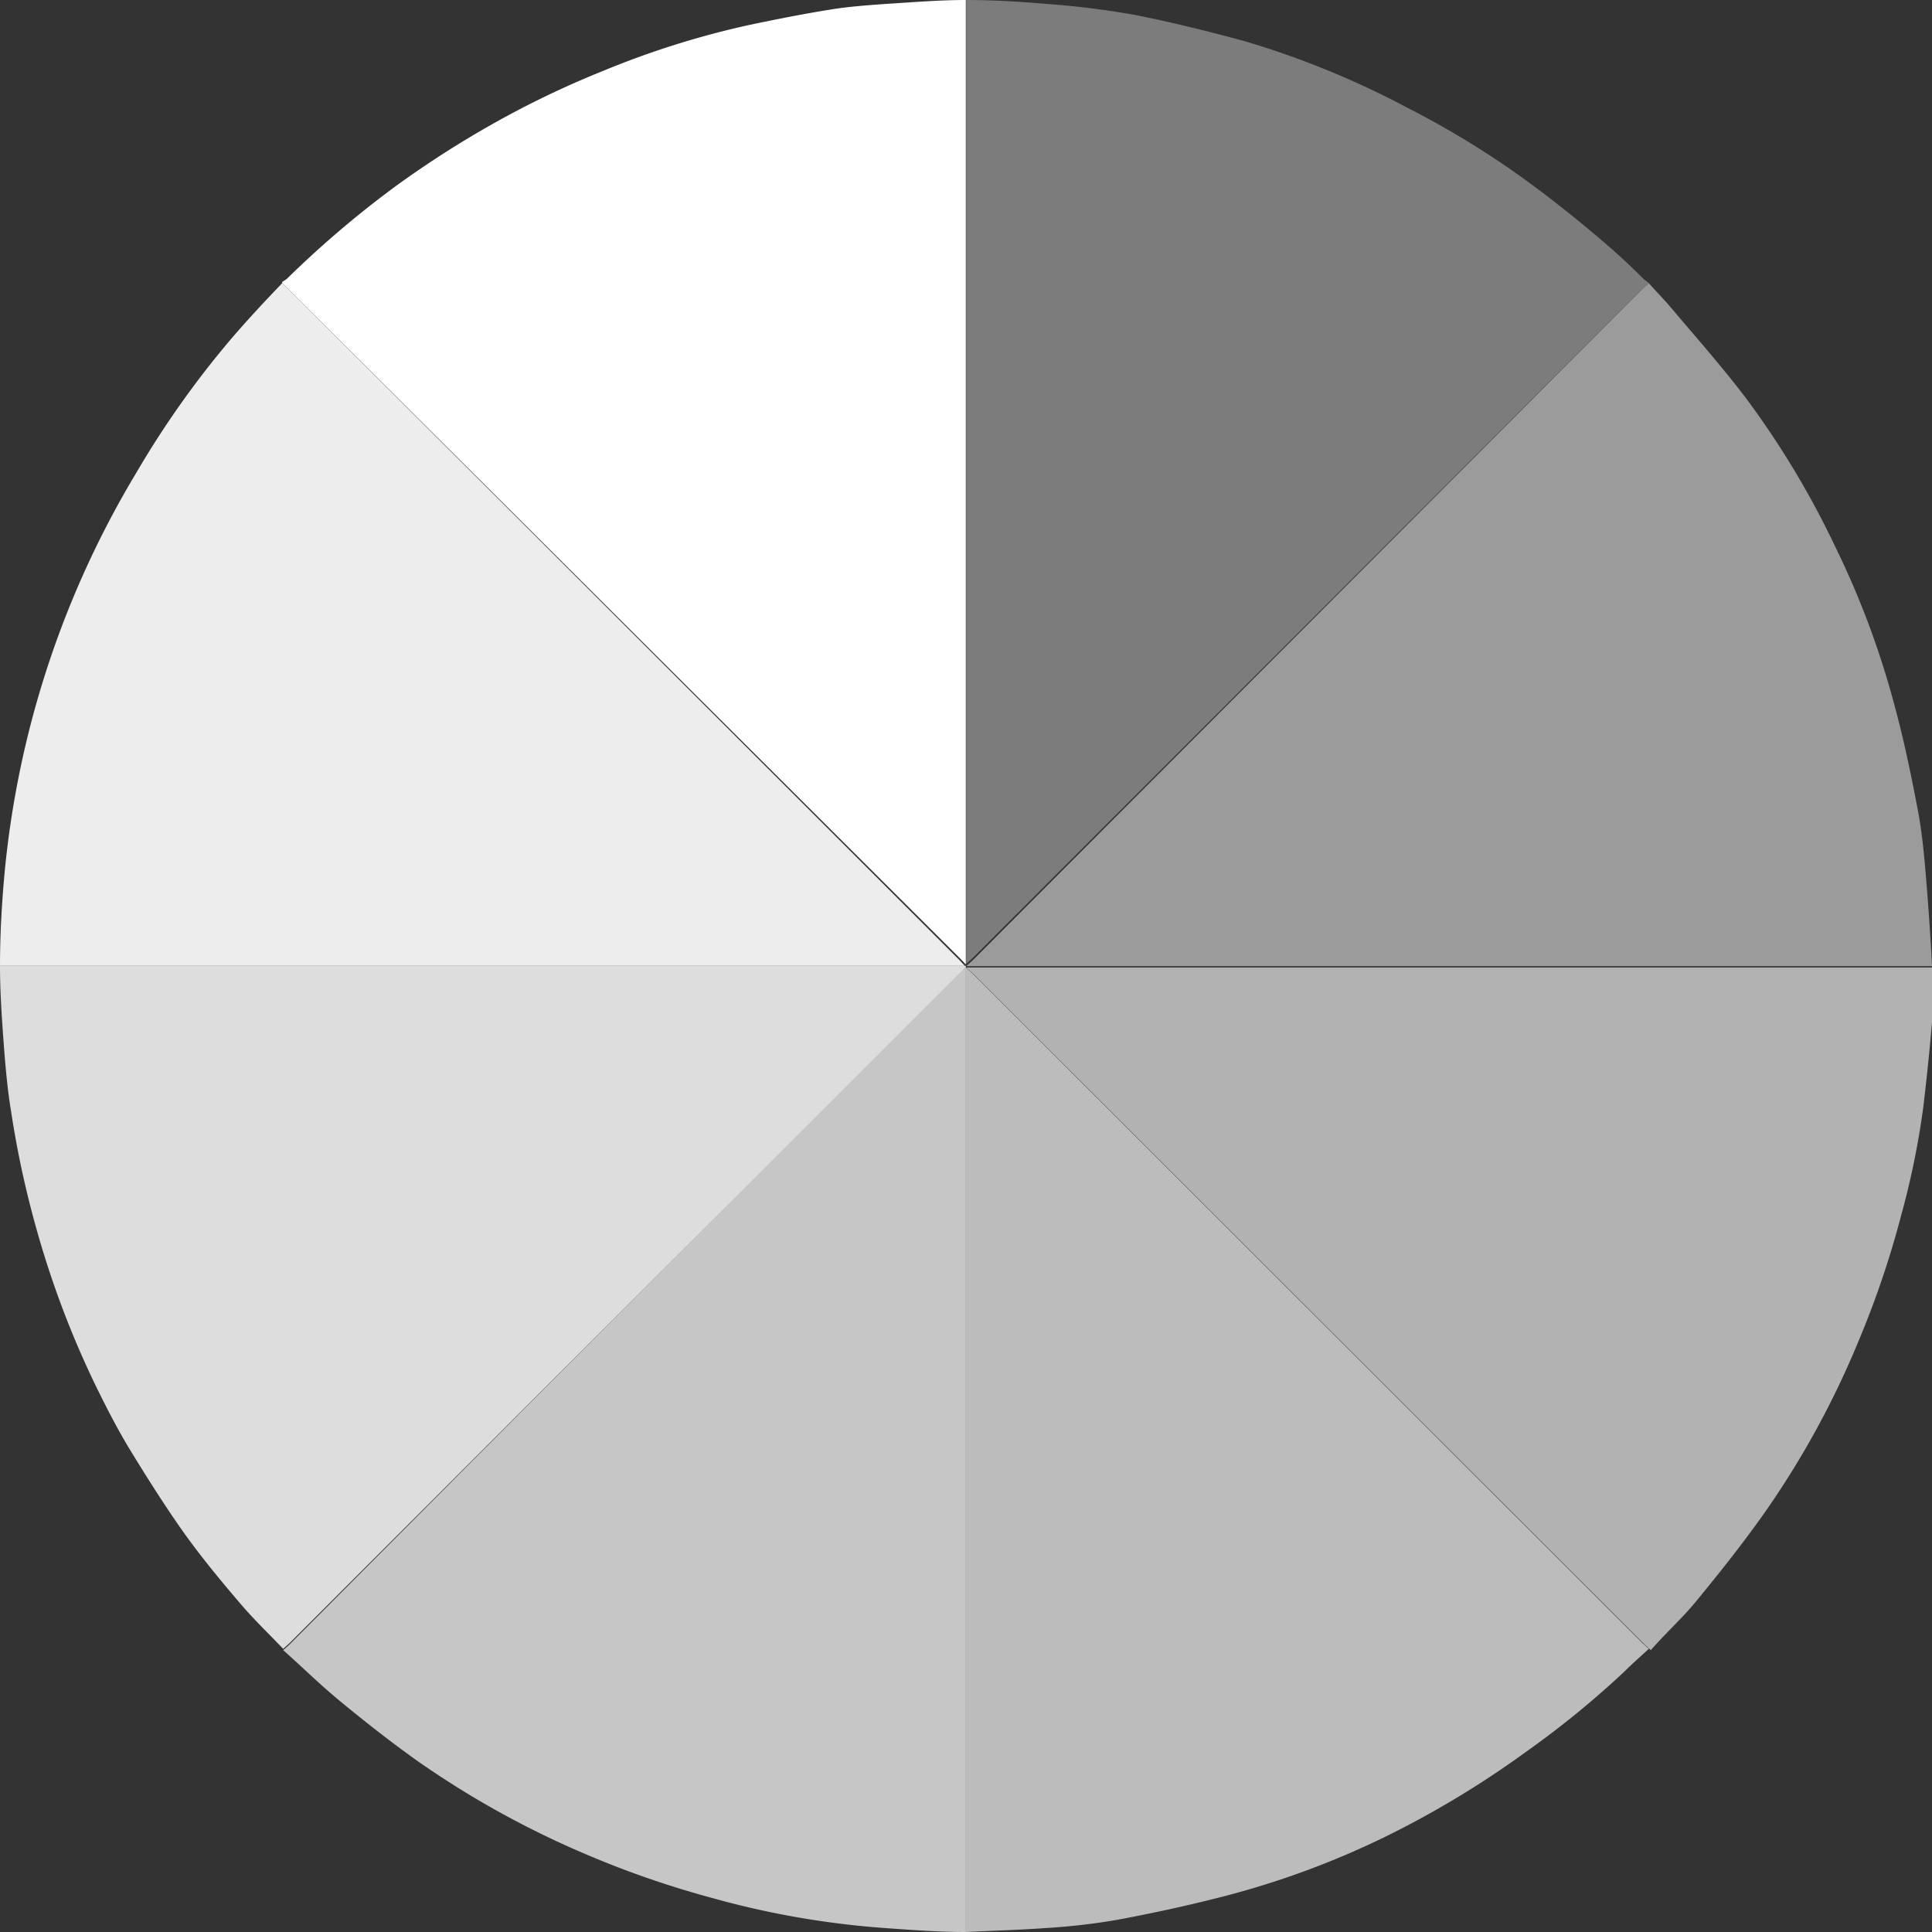
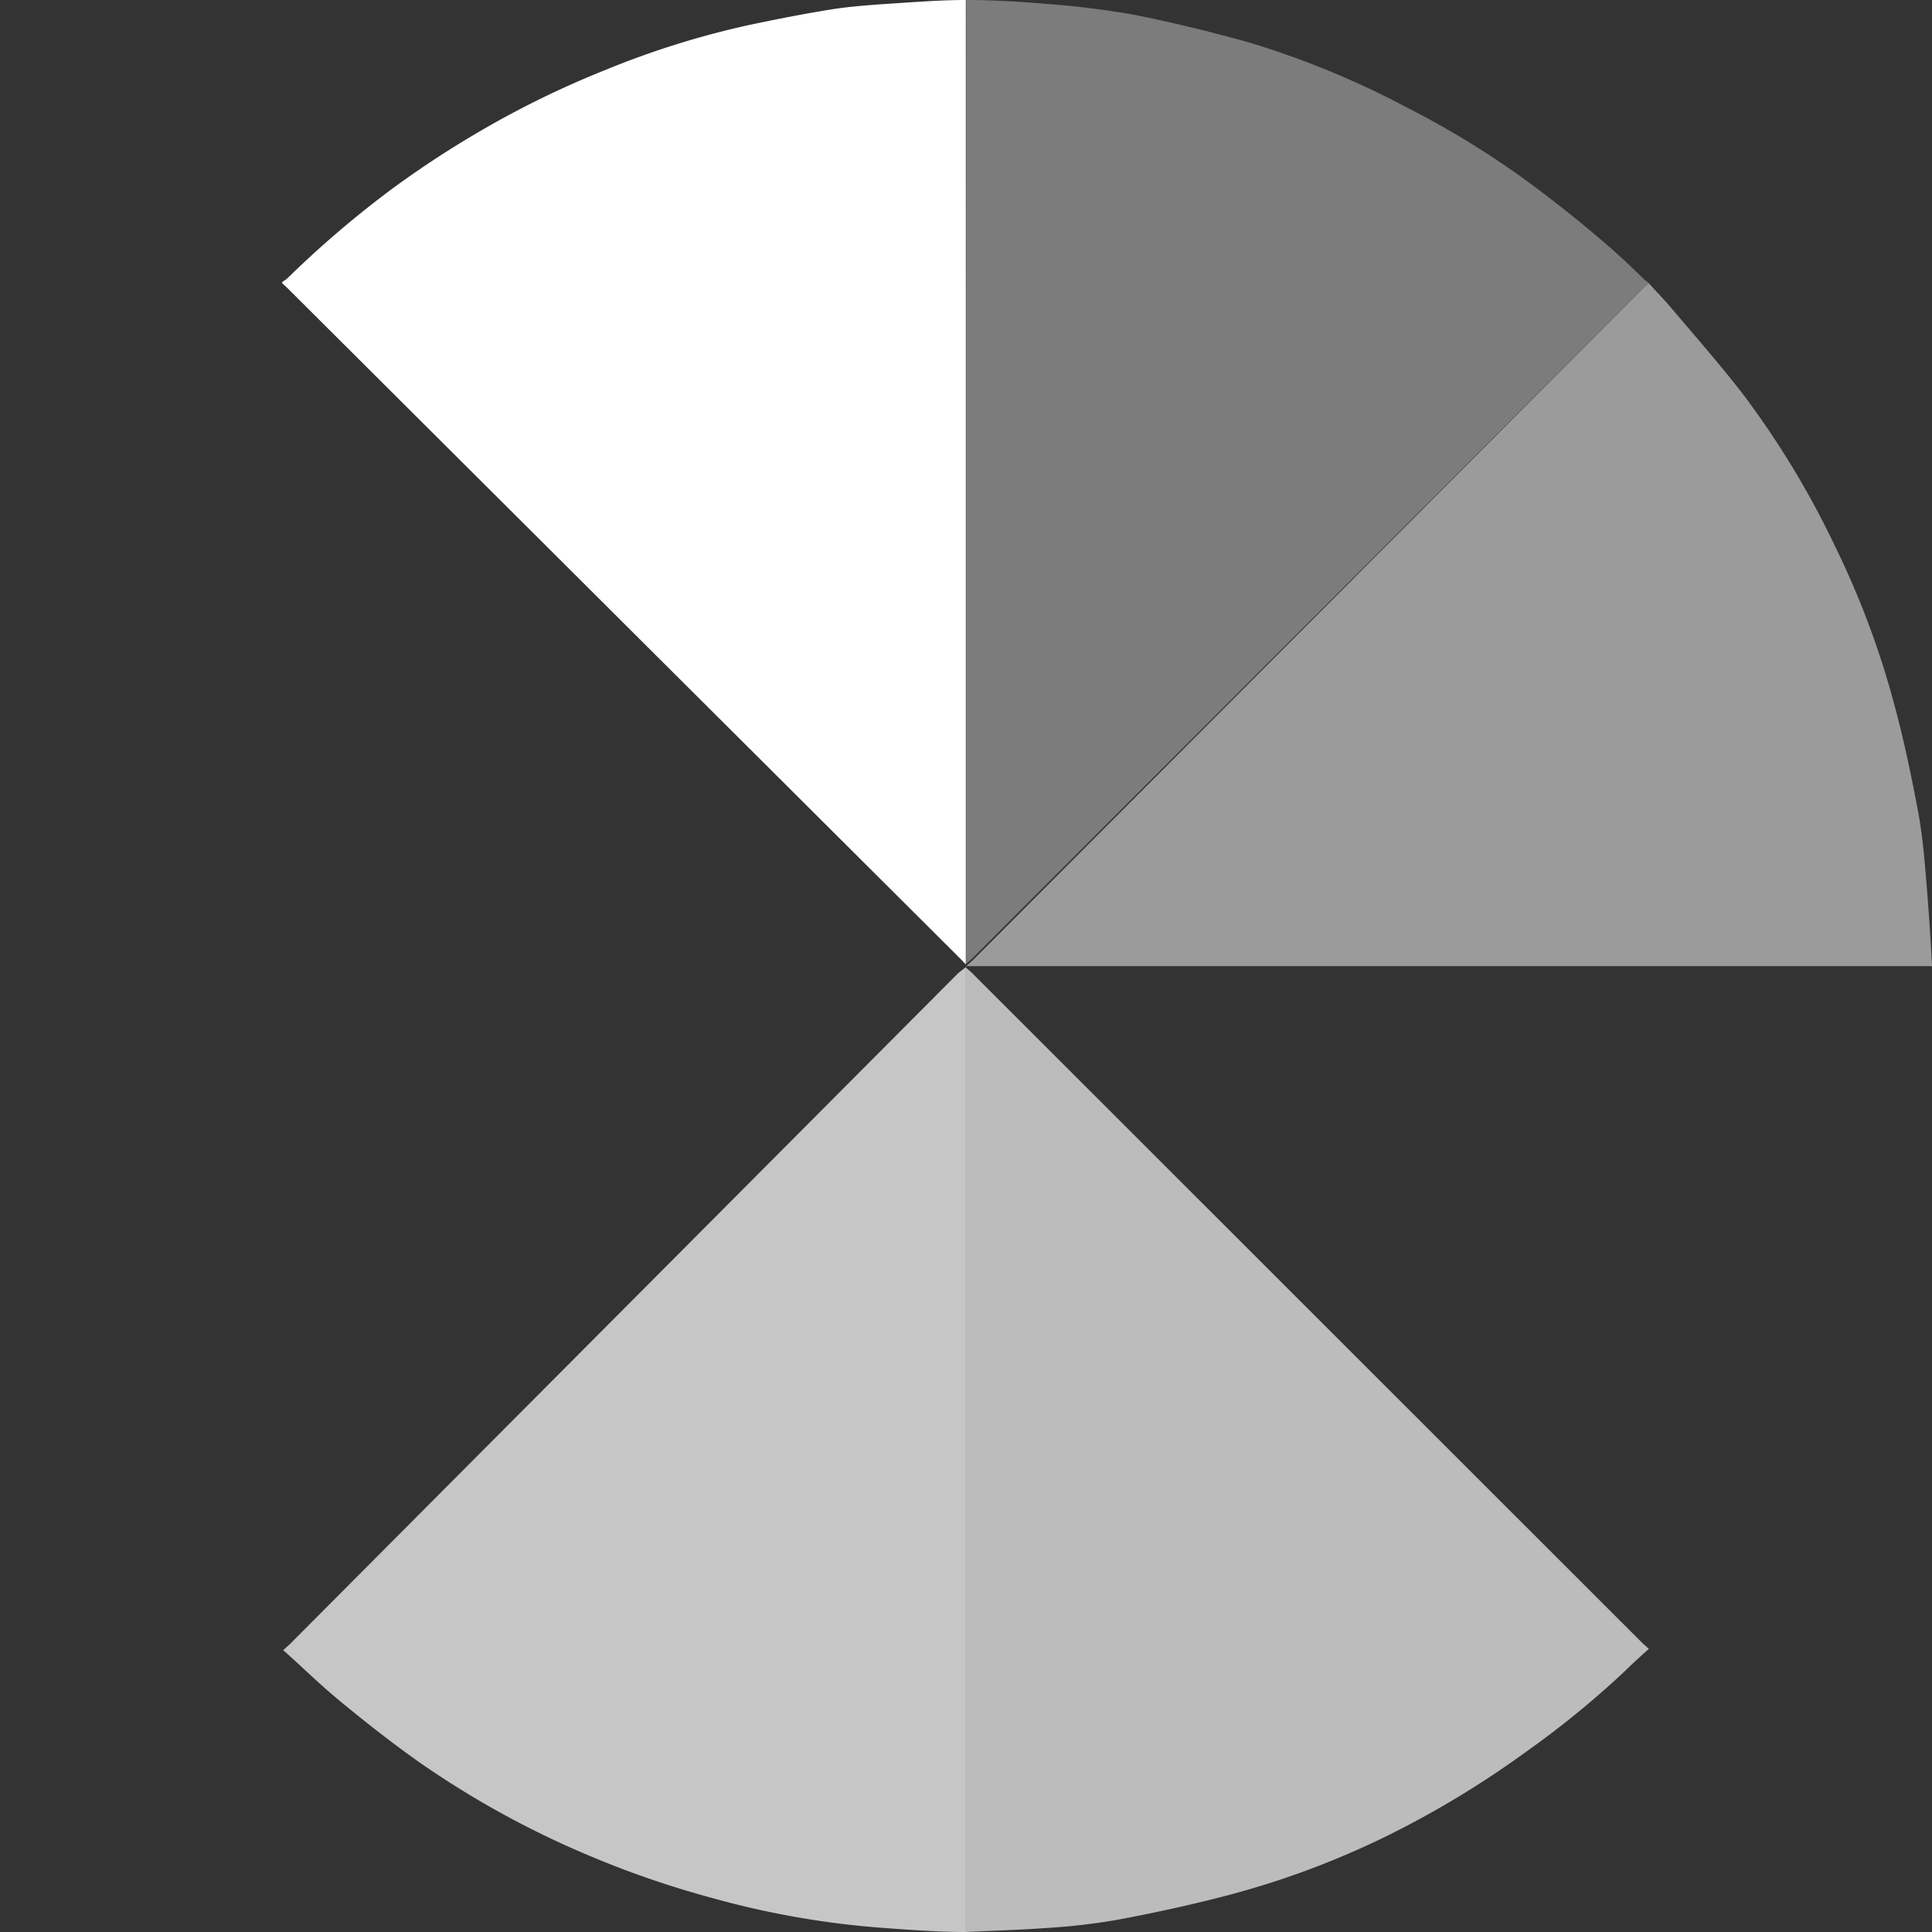
<svg xmlns="http://www.w3.org/2000/svg" viewBox="0 0 58.47 58.47">
  <rect x="0" y="0" width="58.47" height="58.47" fill="#333333" stroke="none" />
  <defs>
    <style>.cls-1{fill:#fff;}.cls-2{fill:#ededed;}.cls-3{fill:#bcbcbc;}.cls-4{fill:#c6c6c6;}.cls-5{fill:#ddd;}.cls-6{fill:#b2b2b2;}.cls-7{fill:#9b9b9b;}.cls-8{fill:#7c7c7c;}</style>
  </defs>
  <title>colour-over</title>
  <g id="Layer_2" data-name="Layer 2">
    <g id="Layer_1-2" data-name="Layer 1">
      <path class="cls-1" d="M8.54,8.53a1.1,1.1,0,0,0,.14-.09,30.86,30.86,0,0,1,3.26-2.78A30.41,30.41,0,0,1,15,3.7a28.33,28.33,0,0,1,3.29-1.57A26.32,26.32,0,0,1,22.7.75c.81-.17,1.62-.33,2.43-.46C25.68.2,26.24.16,26.79.12,27.6.07,28.42,0,29.23,0h0c0,.06,0,.12,0,.18V29c0,.06,0,.13,0,.19v0h0l-.15-.16L8.7,8.72l-.16-.15Z" />
-       <path class="cls-2" d="M8.54,8.57l.16.15L29.05,29.07l.15.16H0c0-.91.05-1.82.13-2.72a28.75,28.75,0,0,1,4-12.21A28.34,28.34,0,0,1,7,10.25C7.5,9.67,8,9.13,8.54,8.57Z" />
      <path class="cls-3" d="M49.9,49.9v0c-.24.22-.49.44-.72.67a28.13,28.13,0,0,1-3,2.45A29,29,0,0,1,42,55.55a25.91,25.91,0,0,1-5,1.85c-1.05.27-2.11.5-3.18.7a19.47,19.47,0,0,1-2.17.25c-.81.06-1.62.08-2.43.12h0V29.27h0l.19.17L49.71,49.73Z" />
      <path class="cls-4" d="M29.23,29.27v29.2c-.81,0-1.63-.06-2.45-.12a26.39,26.39,0,0,1-5.23-.91,28.87,28.87,0,0,1-3.86-1.34,27.79,27.79,0,0,1-5.09-2.83c-.77-.55-1.51-1.13-2.24-1.73s-1.19-1.07-1.79-1.6v0l.19-.17L29,29.45Z" />
-       <path class="cls-5" d="M29.23,29.27l-.19.18L8.76,49.73l-.19.17c-.45-.47-.92-.92-1.34-1.42-.58-.68-1.15-1.37-1.67-2.1S4.43,44.69,3.9,43.82c-.39-.65-.73-1.32-1.06-2A28.48,28.48,0,0,1,1.1,37.18,29.25,29.25,0,0,1,.33,33.6C.23,33,.17,32.33.12,31.69.06,30.87,0,30.05,0,29.23H29.23v0Z" />
-       <path class="cls-6" d="M29.24,29.28v0H58.47c0,.55,0,1.1,0,1.65-.07.85-.16,1.7-.26,2.55a24.59,24.59,0,0,1-.67,3.29,28.18,28.18,0,0,1-1.27,3.76,26.94,26.94,0,0,1-2.88,5.27c-.63.89-1.31,1.75-2,2.59-.44.55-.95,1-1.43,1.55l-.19-.17L29.43,29.45Z" />
      <path class="cls-7" d="M58.47,29.24H29.24v0l.19-.17L49.71,8.74l.19-.17h0c.22.25.46.49.67.74.76.9,1.53,1.77,2.24,2.7a26.75,26.75,0,0,1,2.72,4.51,26.22,26.22,0,0,1,1.83,4.92c.27,1,.5,2.11.7,3.18.13.72.19,1.46.25,2.2S58.43,28.43,58.47,29.24Z" />
      <path class="cls-8" d="M49.9,8.57l-.19.17L29.43,29l-.19.17c0-.06,0-.13,0-.19V.18c0-.06,0-.12,0-.18.82,0,1.64.05,2.45.12a25.92,25.92,0,0,1,2.65.33c1.15.23,2.29.51,3.41.82a26.57,26.57,0,0,1,4.86,2,26.76,26.76,0,0,1,3.94,2.46c.6.45,1.2.93,1.78,1.42s1,.88,1.44,1.32A.86.86,0,0,1,49.9,8.57Z" />
    </g>
  </g>
</svg>